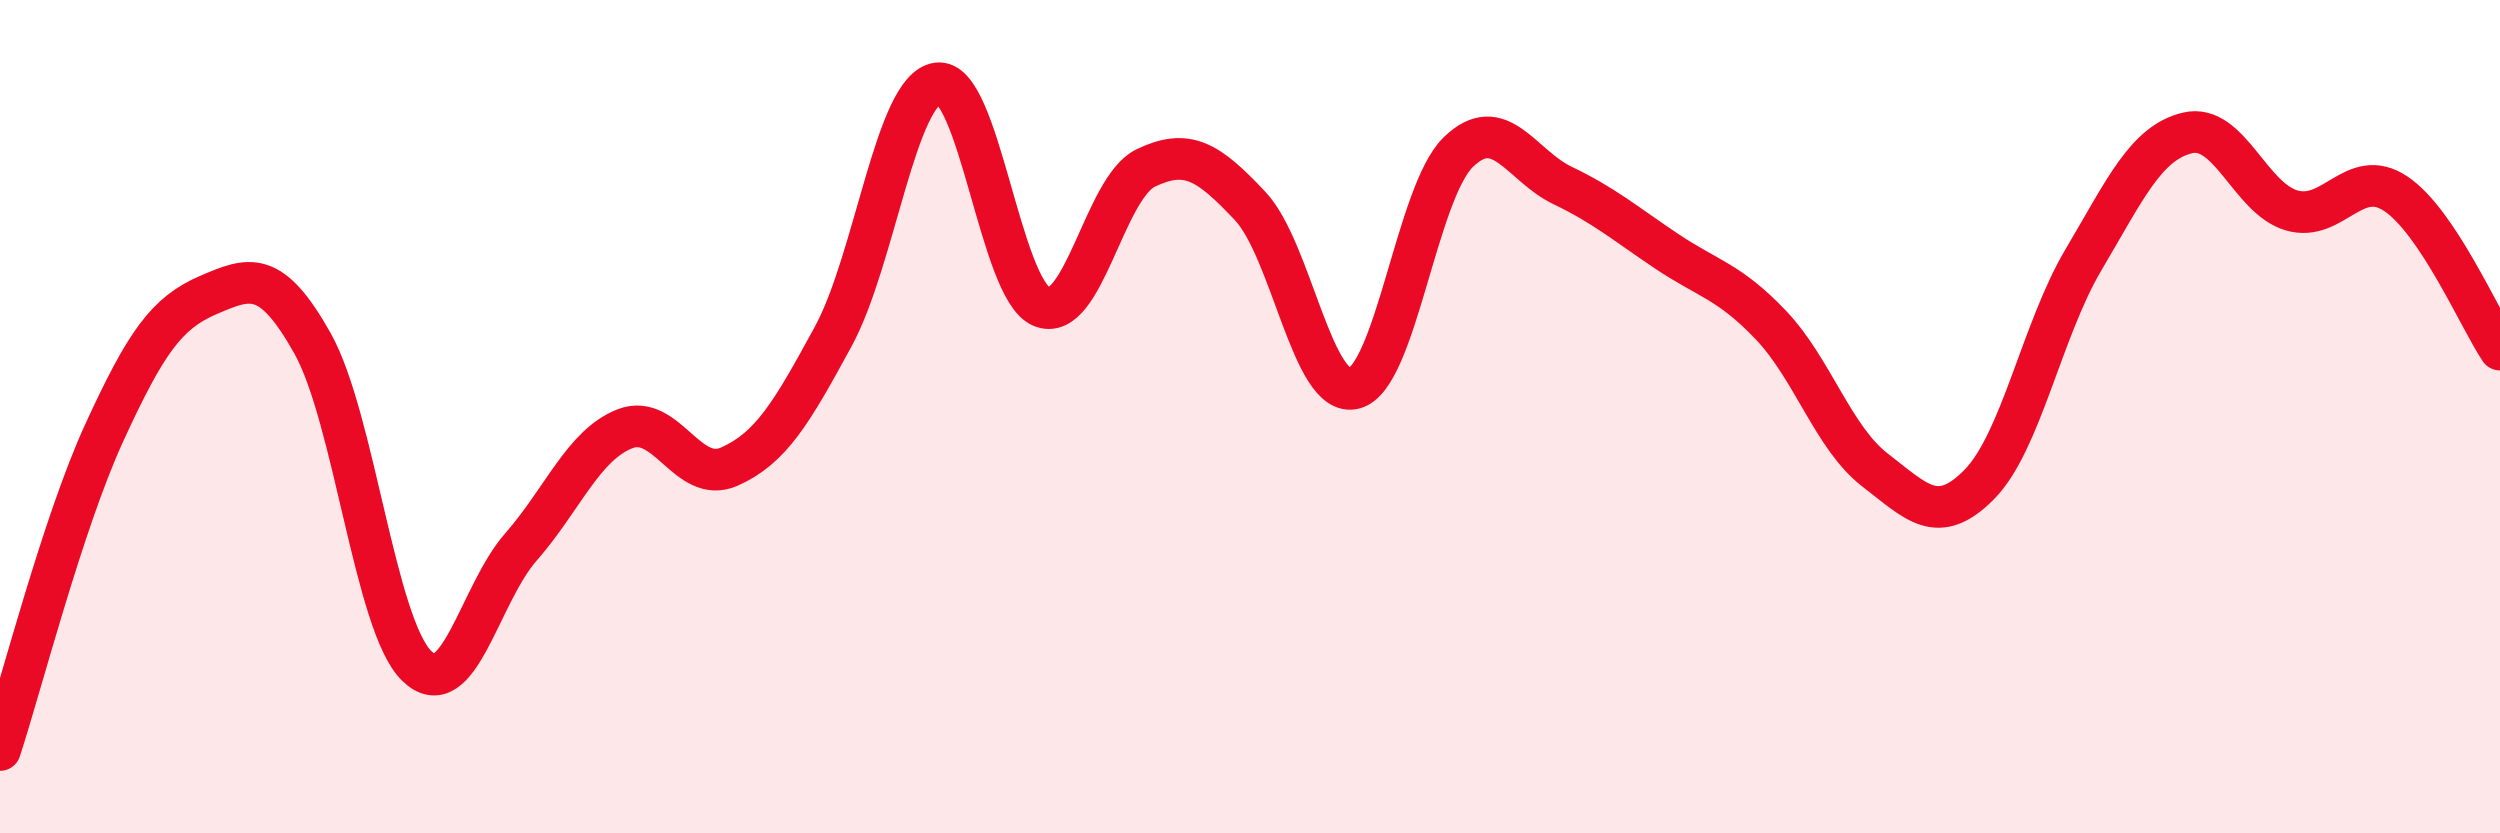
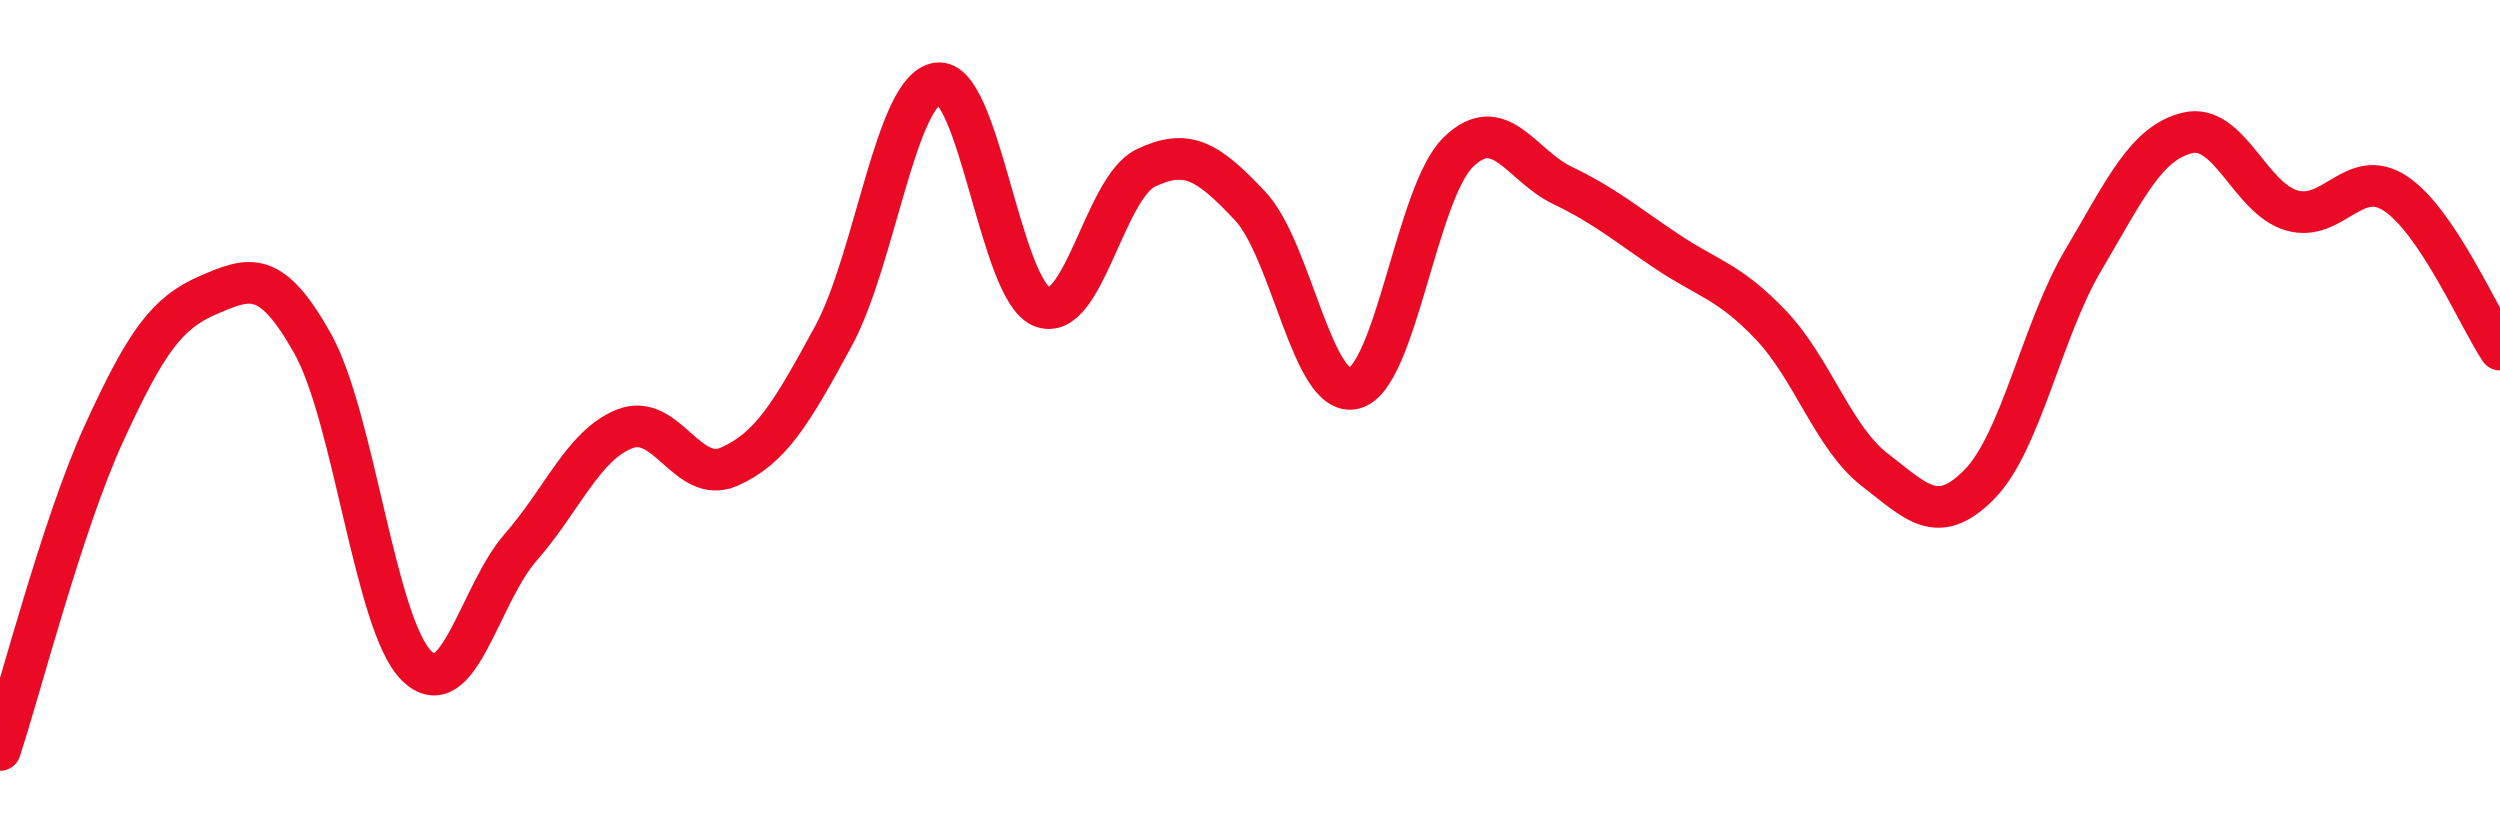
<svg xmlns="http://www.w3.org/2000/svg" width="60" height="20" viewBox="0 0 60 20">
-   <path d="M 0,18 C 0.5,16.48 1.5,12.57 2.5,10.39 C 3.5,8.21 4,7.51 5,7.08 C 6,6.65 6.5,6.46 7.5,8.24 C 8.5,10.02 9,15 10,15.98 C 11,16.96 11.5,14.27 12.5,13.13 C 13.5,11.99 14,10.68 15,10.29 C 16,9.9 16.5,11.64 17.5,11.2 C 18.5,10.76 19,9.91 20,8.07 C 21,6.23 21.5,2.14 22.5,2 C 23.5,1.86 24,6.95 25,7.36 C 26,7.77 26.5,4.51 27.5,4.03 C 28.5,3.55 29,3.88 30,4.94 C 31,6 31.5,9.58 32.5,9.32 C 33.5,9.06 34,4.62 35,3.65 C 36,2.68 36.5,3.97 37.5,4.45 C 38.5,4.93 39,5.36 40,6.03 C 41,6.7 41.5,6.75 42.5,7.8 C 43.5,8.85 44,10.51 45,11.28 C 46,12.05 46.5,12.64 47.5,11.63 C 48.5,10.62 49,7.93 50,6.24 C 51,4.55 51.5,3.43 52.5,3.19 C 53.5,2.95 54,4.76 55,5.05 C 56,5.34 56.5,3.98 57.5,4.65 C 58.5,5.32 59.5,7.64 60,8.39L60 20L0 20Z" fill="#EB0A25" opacity="0.1" stroke-linecap="round" stroke-linejoin="round" />
  <path d="M 0,18 C 0.5,16.48 1.5,12.57 2.5,10.39 C 3.5,8.21 4,7.51 5,7.08 C 6,6.65 6.5,6.46 7.5,8.24 C 8.5,10.02 9,15 10,15.98 C 11,16.96 11.5,14.27 12.5,13.13 C 13.5,11.99 14,10.68 15,10.29 C 16,9.9 16.5,11.64 17.5,11.2 C 18.5,10.76 19,9.91 20,8.07 C 21,6.23 21.5,2.14 22.5,2 C 23.5,1.86 24,6.95 25,7.36 C 26,7.77 26.5,4.51 27.5,4.03 C 28.5,3.55 29,3.88 30,4.94 C 31,6 31.5,9.58 32.5,9.32 C 33.5,9.06 34,4.62 35,3.65 C 36,2.68 36.5,3.97 37.5,4.45 C 38.5,4.93 39,5.36 40,6.03 C 41,6.7 41.5,6.75 42.5,7.8 C 43.5,8.85 44,10.51 45,11.28 C 46,12.05 46.5,12.64 47.5,11.63 C 48.5,10.62 49,7.93 50,6.24 C 51,4.55 51.5,3.43 52.5,3.19 C 53.5,2.95 54,4.76 55,5.05 C 56,5.34 56.5,3.98 57.5,4.65 C 58.5,5.32 59.5,7.64 60,8.39" stroke="#EB0A25" stroke-width="1" fill="none" stroke-linecap="round" stroke-linejoin="round" />
</svg>